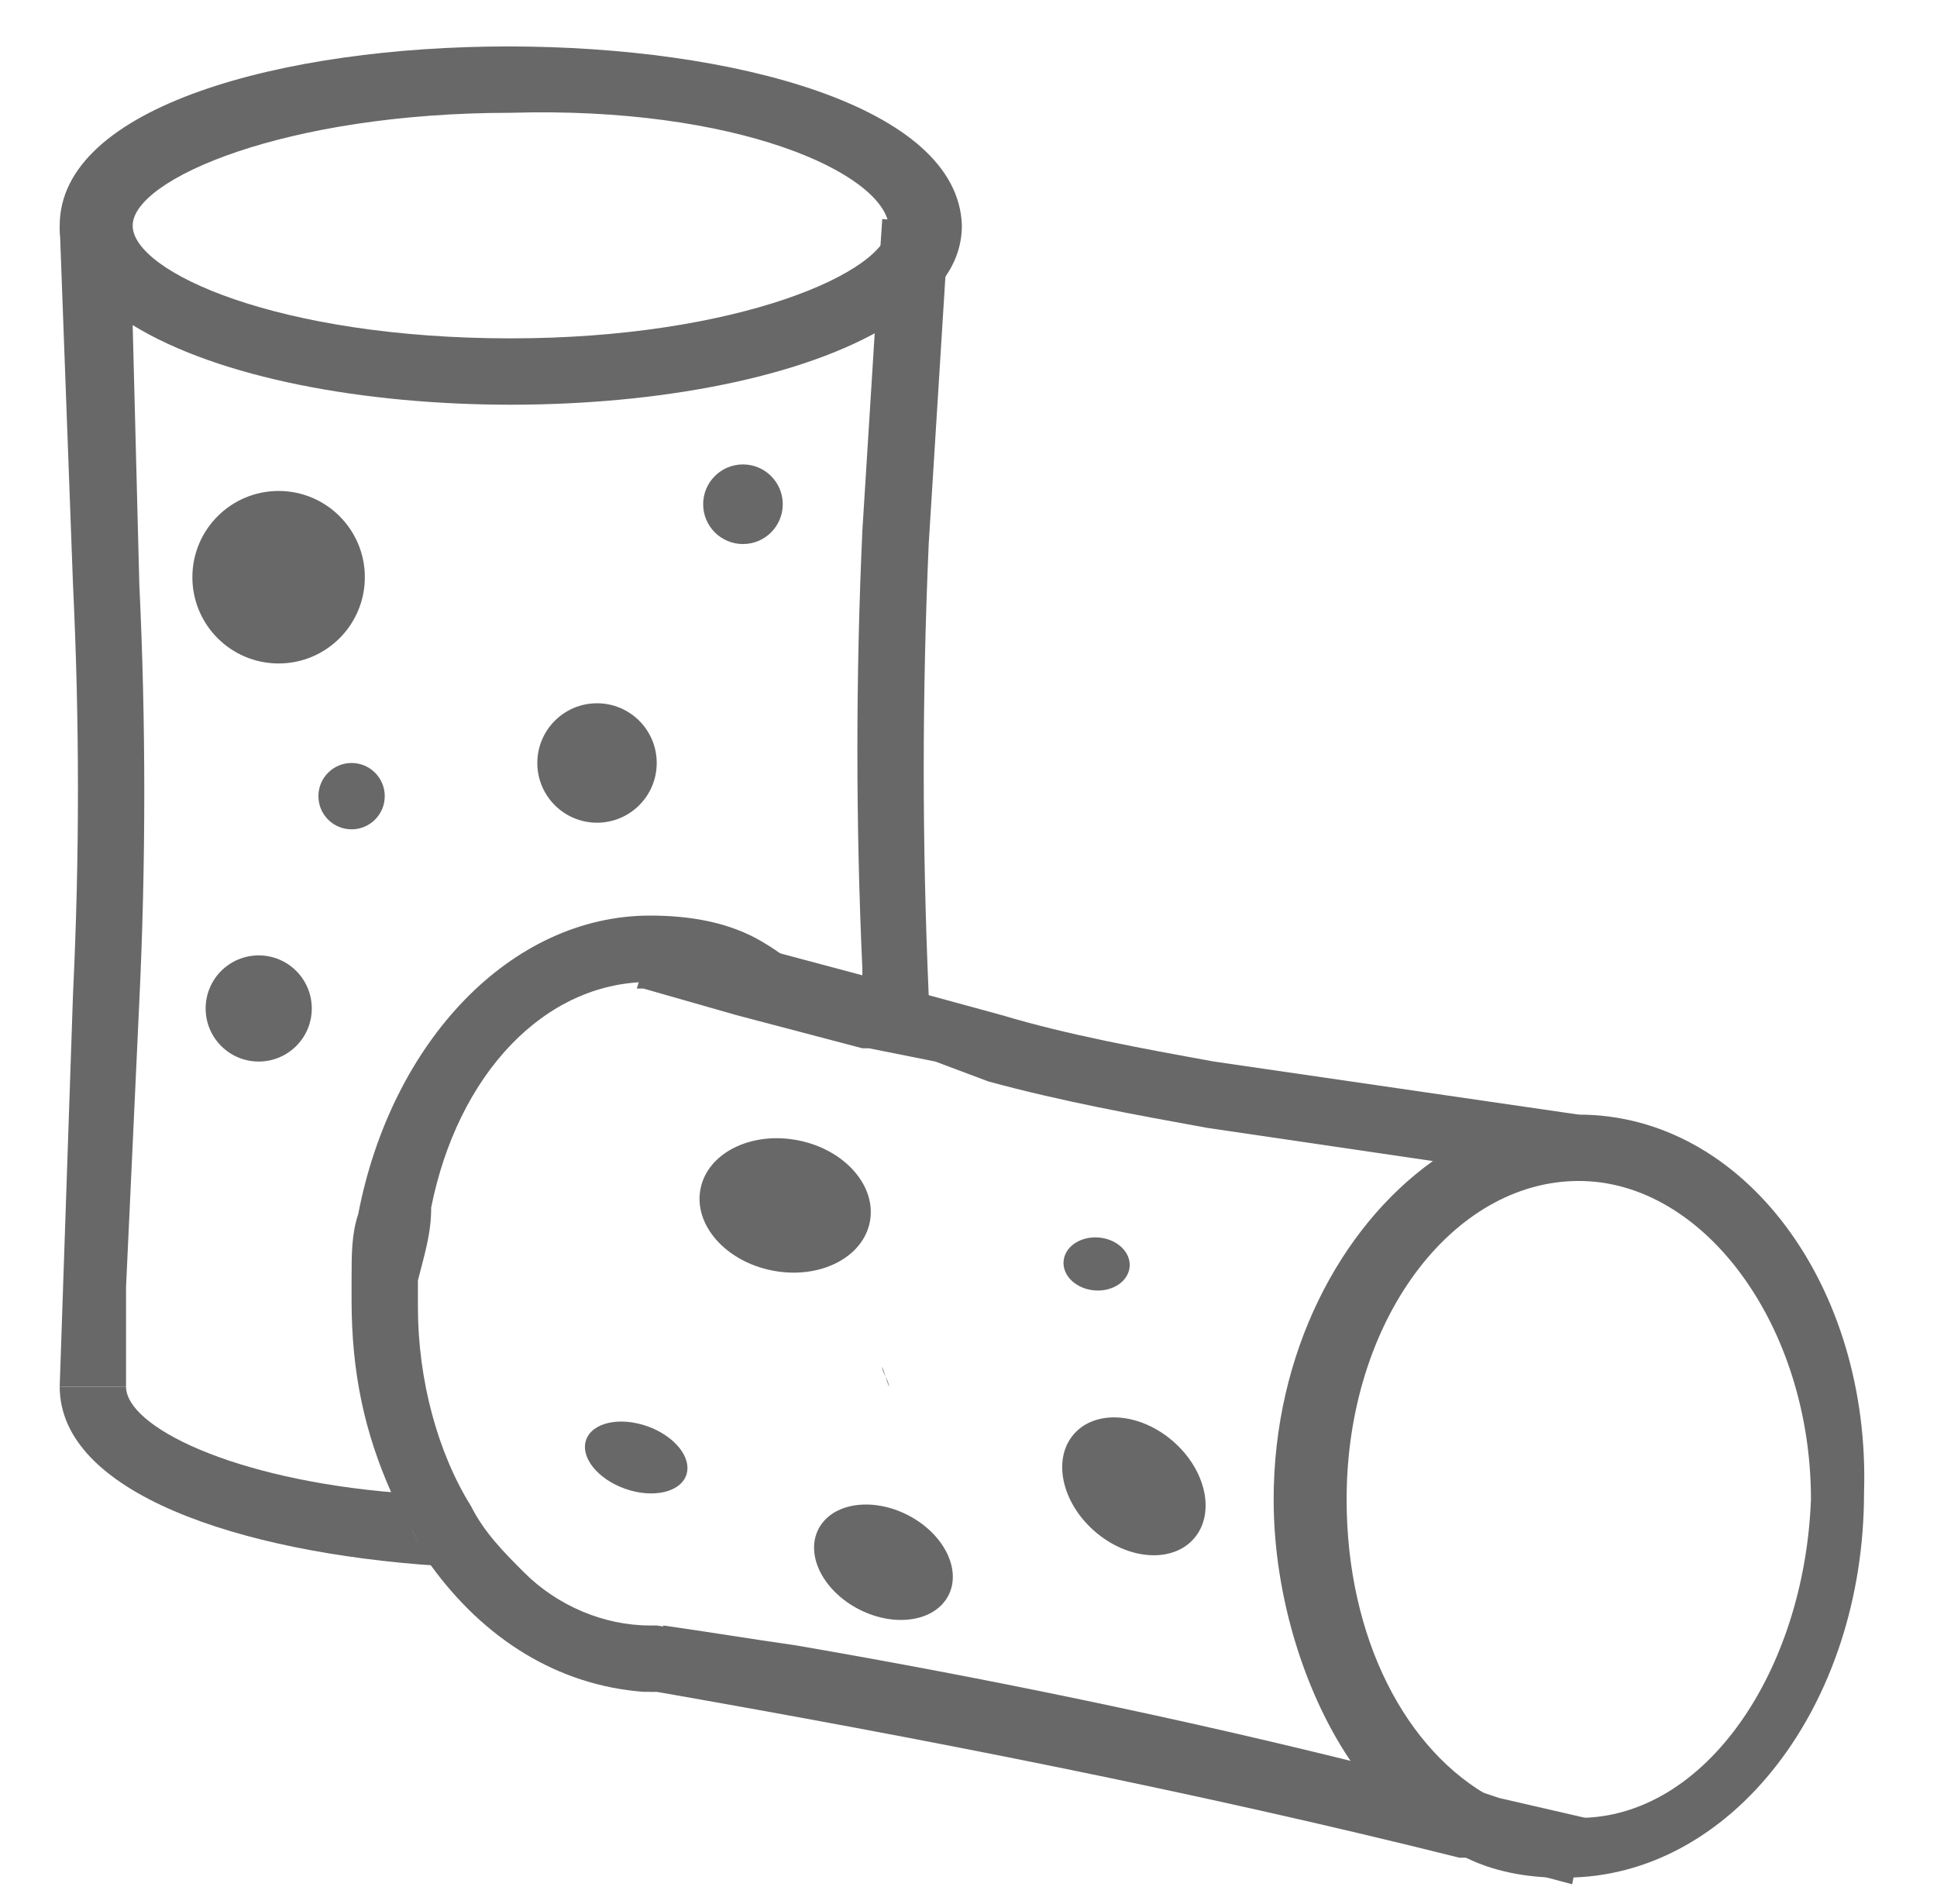
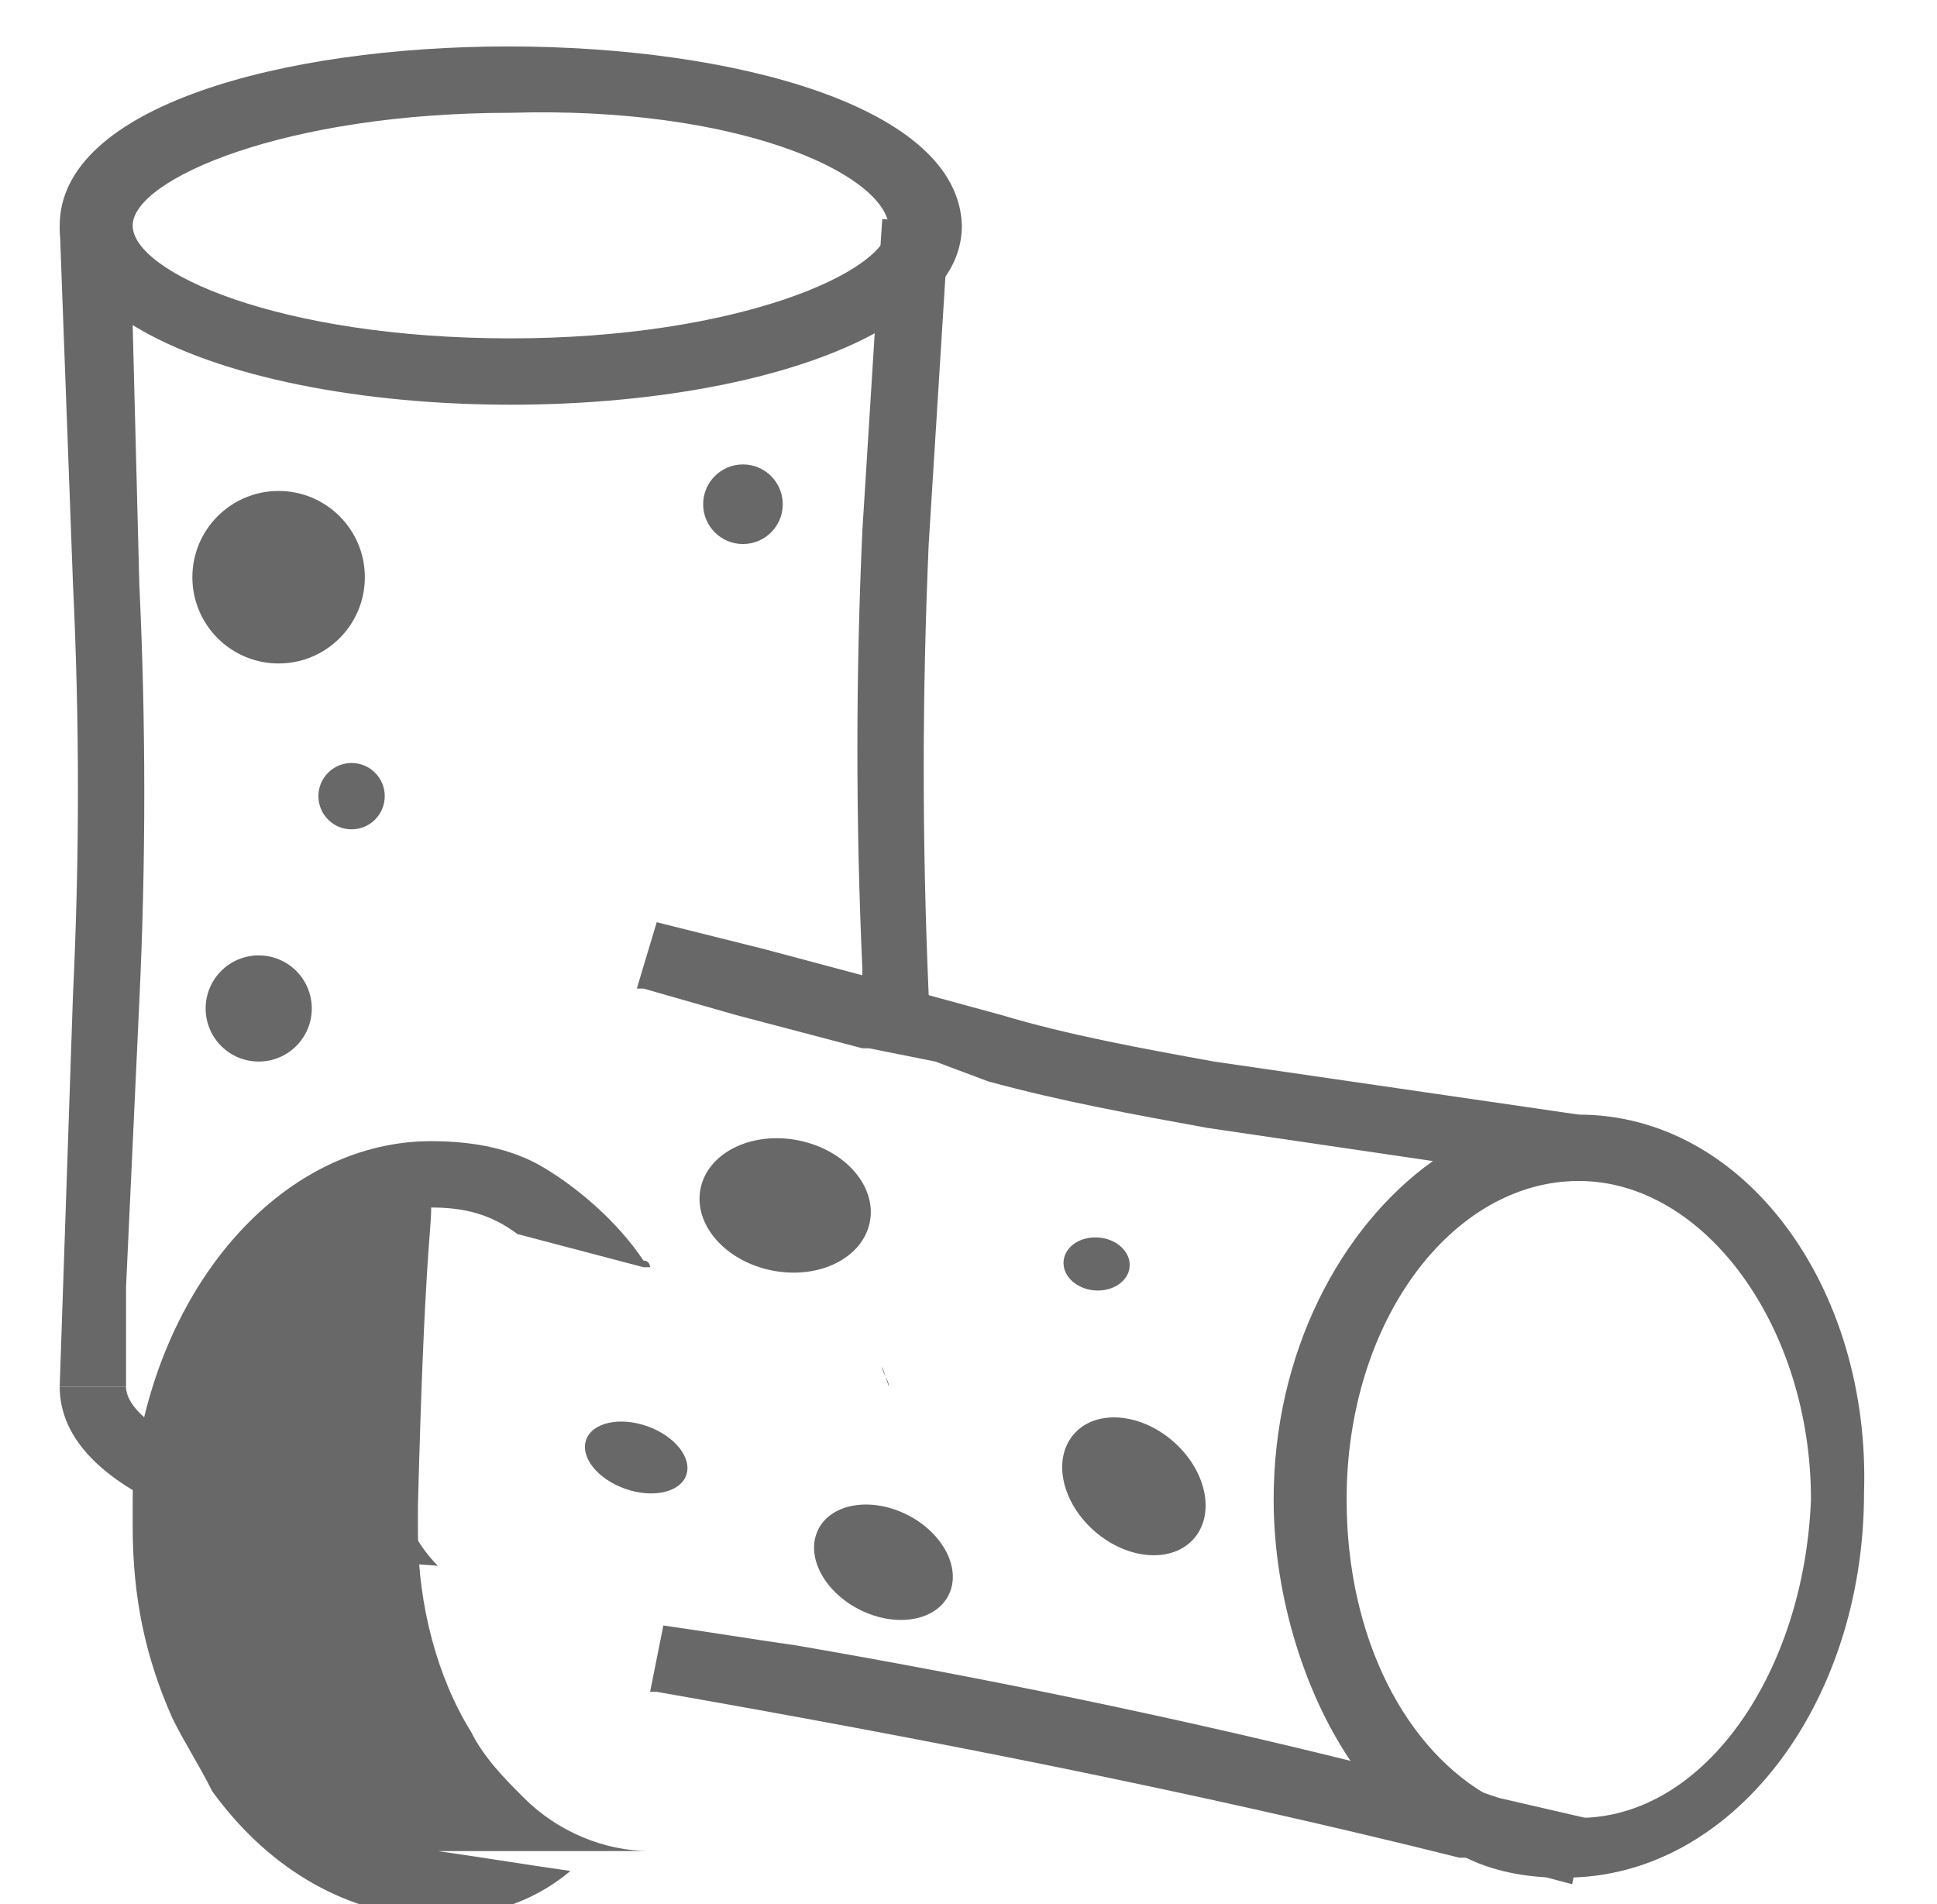
<svg xmlns="http://www.w3.org/2000/svg" version="1.1" id="Слой_1" x="0px" y="0px" width="29.2px" height="28.7px" viewBox="0 0 29.2 28.7" style="enable-background:new 0 0 29.2 28.7;" xml:space="preserve">
  <style type="text/css">
	.st0{fill:#686868;}
	.st1{fill:none;}
</style>
  <g>
    <g>
      <path class="st0" d="M0.9,3.4C0.9,3.4,0.9,3.4,0.9,3.4C0.9,4,1.3,4.5,2,4.9c1.3,0.8,3.5,1.2,5.7,1.2c2.2,0,4.4-0.4,5.7-1.2    c0.7-0.4,1.1-0.9,1.1-1.5v0C14.4-0.2,0.9-0.2,0.9,3.4z M13.4,3.4c0,0.7-2.3,1.7-5.7,1.7c-3.5,0-5.7-1-5.7-1.7v0    c0-0.7,2.3-1.7,5.7-1.7C11.1,1.6,13.3,2.6,13.4,3.4L13.4,3.4z" />
    </g>
    <g>
      <path class="st1" d="M5.5,18.4c-0.1,0.3-0.1,0.6-0.1,1c0.3,0,0.7-0.1,1-0.1c0-0.3,0.1-0.7,0.1-1C6.2,18.3,5.8,18.3,5.5,18.4z     M7.1,22.6c-0.4,0-0.8,0-1.2-0.1c0.2,0.4,0.4,0.7,0.6,1.1c0.3,0,0.7,0,1.1,0h0.3C7.6,23.4,7.3,23,7.1,22.6z M0.9,20.9l1,0v0l0-1.5    C1.3,19.8,0.9,20.3,0.9,20.9z M13.3,19.4C13.3,19.4,13.3,19.4,13.3,19.4" />
      <path class="st0" d="M6.6,23.6c-3-0.2-5.7-1.1-5.7-2.7c0,0,0,0,0,0l1,0c0,0.6,1.6,1.4,4.1,1.6C6.1,22.9,6.3,23.3,6.6,23.6z" />
    </g>
    <g>
      <path class="st0" d="M23.8,16.8L23.8,16.8L23.8,16.8c-0.8,0-1.5,0.2-2.2,0.7c-1.4,1-2.4,2.9-2.4,5.1c0,1.5,0.5,3,1.2,4v0    c0.5,0.6,1,1.1,1.7,1.4l0,0c0.4,0.2,0.9,0.3,1.4,0.3c0,0,0.1,0,0.1,0c2.5,0,4.5-2.6,4.5-5.8C28.2,19.4,26.3,16.8,23.8,16.8z     M23.8,27.4L23.8,27.4c-0.5,0-0.9-0.1-1.3-0.3c-1.3-0.7-2.2-2.4-2.2-4.5c0-2.7,1.6-4.8,3.5-4.8s3.5,2.2,3.5,4.8    C27.2,25.2,25.7,27.4,23.8,27.4z" />
    </g>
    <g>
-       <path class="st0" d="M13.3,20.6l0.1,0.3C13.4,20.8,13.3,20.7,13.3,20.6z M13.3,20.6l0.1,0.3C13.4,20.8,13.3,20.7,13.3,20.6z     M6.5,18.2c0.4-2,1.7-3.4,3.3-3.4h0c0.5,0,0.9,0.1,1.3,0.4l0,0l1.9,0.5l0.1,0c0,0,0-0.1-0.1-0.1c-0.4-0.6-1-1.1-1.5-1.4    c-0.5-0.3-1.1-0.4-1.7-0.4c-2.1,0-3.9,1.9-4.4,4.5c-0.1,0.3-0.1,0.6-0.1,1c0,0.1,0,0.2,0,0.3c0,1.1,0.2,2,0.6,2.9    c0.2,0.4,0.4,0.7,0.6,1.1c0.8,1.1,1.9,1.8,3.2,1.9c0,0,0,0,0.1,0c0.8,0,1.5-0.2,2.1-0.7c-0.7-0.1-1.3-0.2-2-0.3H9.8    c-0.7,0-1.4-0.3-1.9-0.8c-0.3-0.3-0.6-0.6-0.8-1c-0.5-0.8-0.8-1.9-0.8-3c0-0.1,0-0.3,0-0.4C6.4,18.9,6.5,18.6,6.5,18.2z" />
+       <path class="st0" d="M13.3,20.6l0.1,0.3C13.4,20.8,13.3,20.7,13.3,20.6z M13.3,20.6l0.1,0.3C13.4,20.8,13.3,20.7,13.3,20.6z     M6.5,18.2h0c0.5,0,0.9,0.1,1.3,0.4l0,0l1.9,0.5l0.1,0c0,0,0-0.1-0.1-0.1c-0.4-0.6-1-1.1-1.5-1.4    c-0.5-0.3-1.1-0.4-1.7-0.4c-2.1,0-3.9,1.9-4.4,4.5c-0.1,0.3-0.1,0.6-0.1,1c0,0.1,0,0.2,0,0.3c0,1.1,0.2,2,0.6,2.9    c0.2,0.4,0.4,0.7,0.6,1.1c0.8,1.1,1.9,1.8,3.2,1.9c0,0,0,0,0.1,0c0.8,0,1.5-0.2,2.1-0.7c-0.7-0.1-1.3-0.2-2-0.3H9.8    c-0.7,0-1.4-0.3-1.9-0.8c-0.3-0.3-0.6-0.6-0.8-1c-0.5-0.8-0.8-1.9-0.8-3c0-0.1,0-0.3,0-0.4C6.4,18.9,6.5,18.6,6.5,18.2z" />
    </g>
    <g>
      <path class="st0" d="M2.1,15.1l-0.2,4.3l0,1.5v0l-1,0L1.1,15c0.1-2.1,0.1-4.1,0-6.2L0.9,3.4l1,0v0L2,4.9l0.1,3.9    C2.2,10.9,2.2,13,2.1,15.1z" />
    </g>
    <g>
      <path class="st0" d="M14.1,15.8l0,0.1l-1-0.2l-0.1,0v-0.1c0-0.3,0-0.6,0-1c-0.1-2.2-0.1-4.4,0-6.6l0.2-3.2l0.1-1.5v0l1,0.1    l-0.3,4.8c-0.1,2.3-0.1,4.5,0,6.8C14.1,15.2,14.1,15.5,14.1,15.8z" />
    </g>
    <g>
      <path class="st0" d="M23.9,27.4l-0.2,1L22.2,28l0,0L22,28c-4-1-8.1-1.8-12.1-2.5c0,0,0,0-0.1,0l0.2-1c0.7,0.1,1.3,0.2,2,0.3    c2.9,0.5,5.8,1.1,8.6,1.8v0c0.6,0.1,1.1,0.3,1.7,0.4l0.3,0.1L23.9,27.4L23.9,27.4z" />
    </g>
    <g>
      <path class="st0" d="M23.8,16.8L23.8,16.8l-0.2,1l-2-0.3l-3.4-0.5c-1.1-0.2-2.2-0.4-3.3-0.7L14.1,16v0l-1-0.2l-0.1,0l-1.9-0.5l0,0    l-1.4-0.4l-0.1,0l0.3-1l1.6,0.4l1.5,0.4l1,0.3l1.1,0.3c1,0.3,2.1,0.5,3.2,0.7L23.8,16.8z" />
    </g>
    <g>
      <circle class="st0" cx="11.2" cy="7.6" r="0.6" />
    </g>
    <g>
-       <circle class="st0" cx="9" cy="11.5" r="0.9" />
-     </g>
+       </g>
    <g>
      <ellipse transform="matrix(0.191 -0.982 0.982 0.191 -8.29 26.28)" class="st0" cx="11.8" cy="18.2" rx="1" ry="1.3" />
    </g>
    <g>
      <ellipse transform="matrix(0.452 -0.892 0.892 0.452 -13.745 24.743)" class="st0" cx="13.3" cy="23.6" rx="0.8" ry="1.1" />
    </g>
    <g>
      <ellipse transform="matrix(8.462131e-02 -0.996 0.996 8.462131e-02 -3.789 33.877)" class="st0" cx="16.5" cy="19" rx="0.4" ry="0.5" />
    </g>
    <g>
      <ellipse transform="matrix(0.655 -0.755 0.755 0.655 -11.019 20.641)" class="st0" cx="17.1" cy="22.4" rx="0.9" ry="1.2" />
    </g>
    <g>
      <ellipse transform="matrix(0.333 -0.943 0.943 0.333 -14.258 23.728)" class="st0" cx="9.6" cy="21.9" rx="0.5" ry="0.8" />
    </g>
    <g>
      <circle class="st0" cx="4.2" cy="8.7" r="1.3" />
    </g>
    <g>
      <circle class="st0" cx="5.3" cy="12" r="0.5" />
    </g>
    <g>
      <circle class="st0" cx="3.9" cy="15.2" r="0.8" />
    </g>
  </g>
</svg>